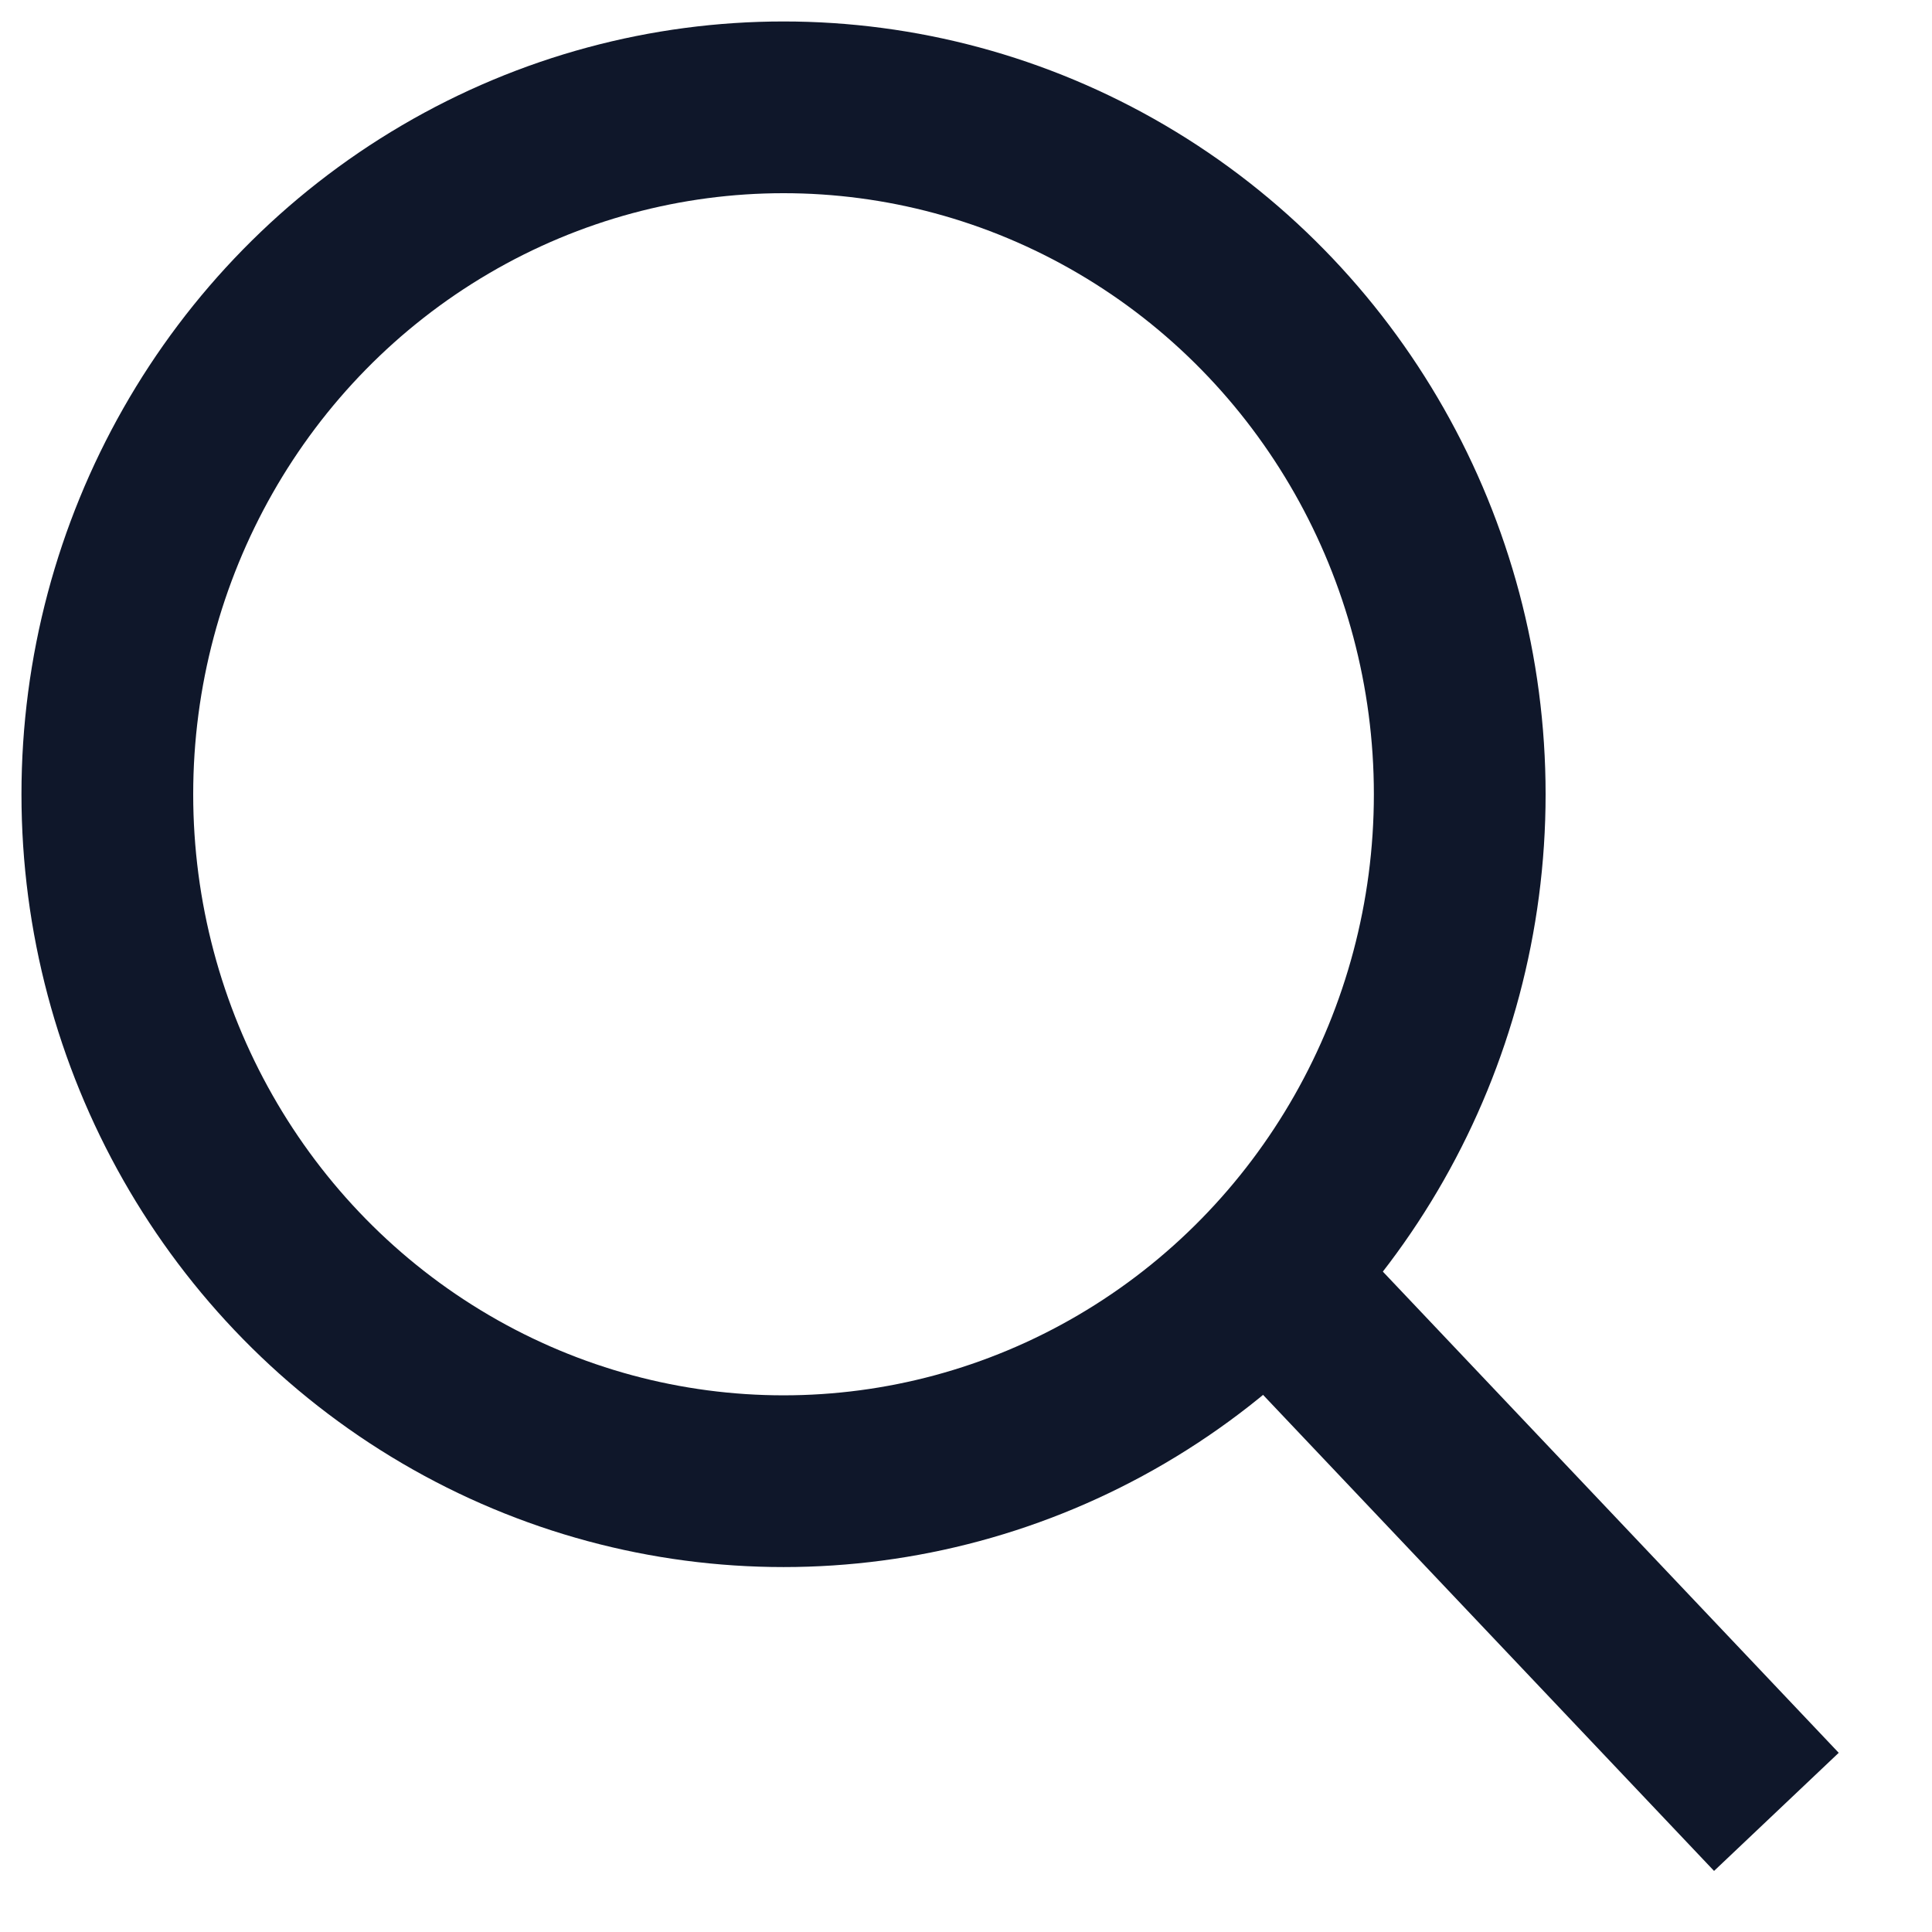
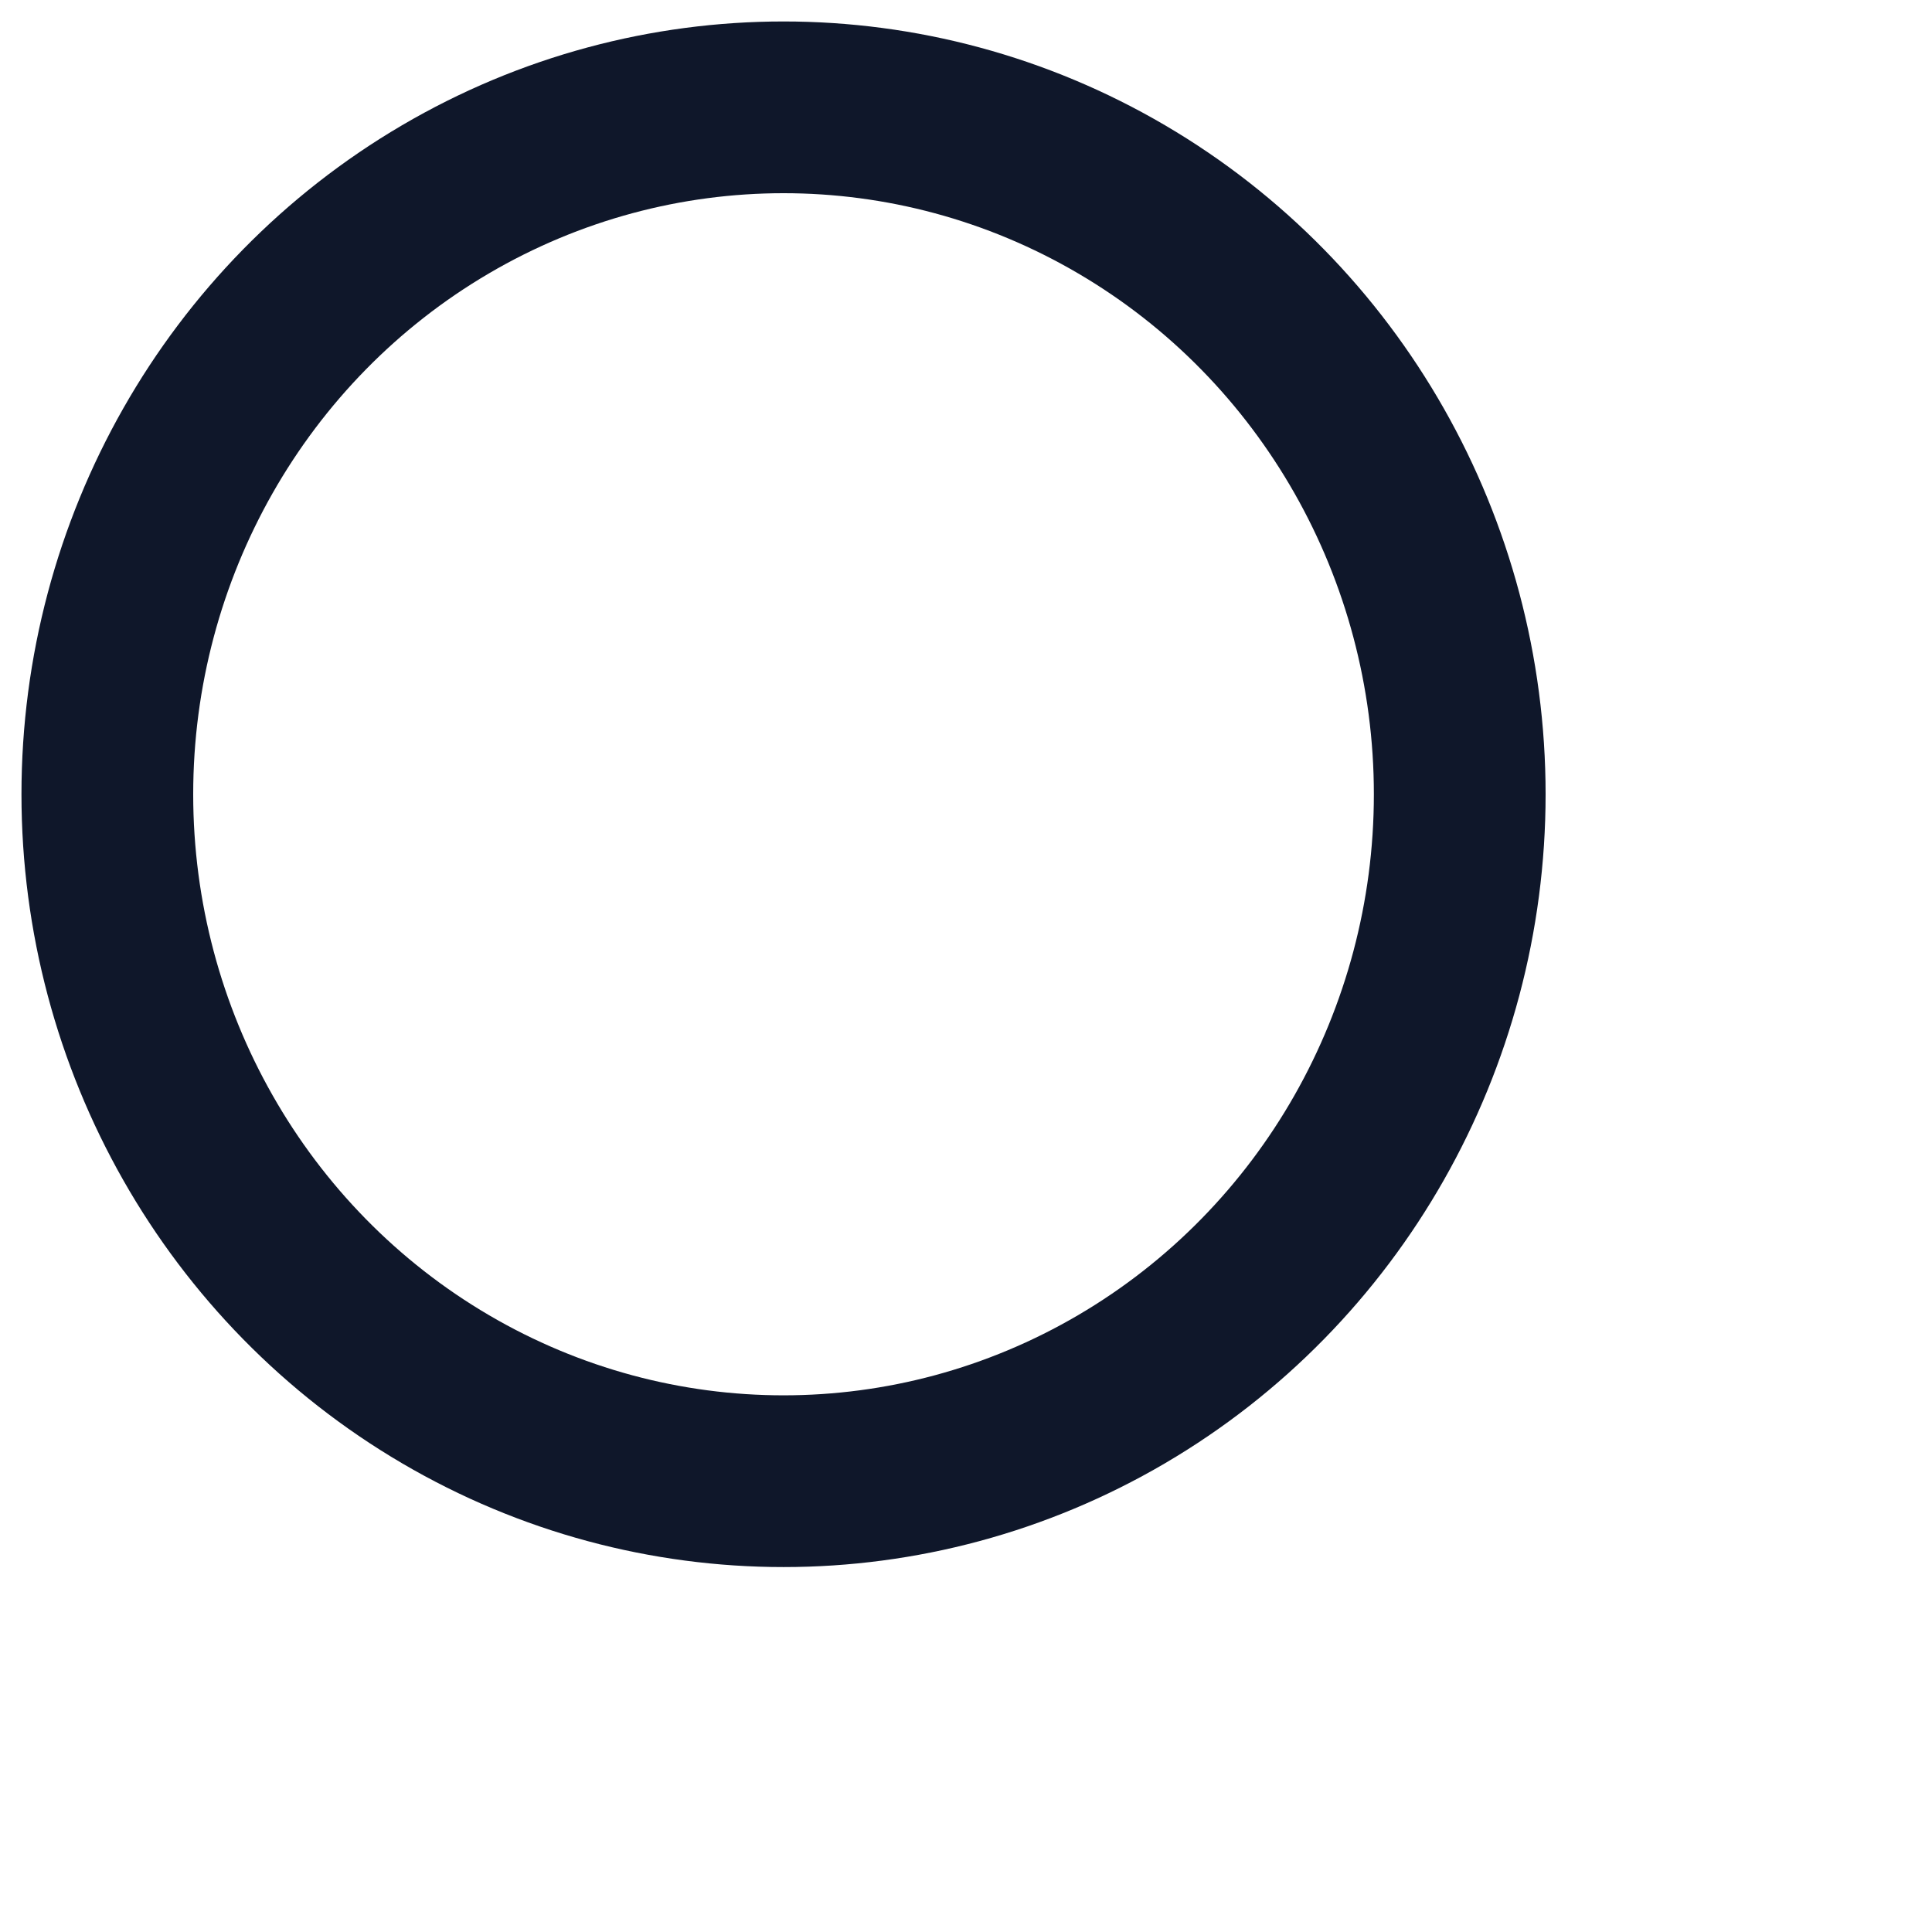
<svg xmlns="http://www.w3.org/2000/svg" version="1.1" id="Layer_1" x="0px" y="0px" viewBox="-296 388 18 18" style="enable-background:new -296 388 18 18;" xml:space="preserve">
  <style type="text/css">
	.st0{fill:none;stroke:#0F172A;stroke-width:1.6;}
	.st1{fill:none;stroke:#0F172A;stroke-width:1.6;stroke-linecap:square;}
</style>
  <g transform="translate(1 1)">
    <ellipse class="st0" cx="-289.7" cy="394.4" rx="6.3" ry="6.4" />
-     <path class="st1" d="M-284.6,399.5l3.6,3.8" />
  </g>
</svg>